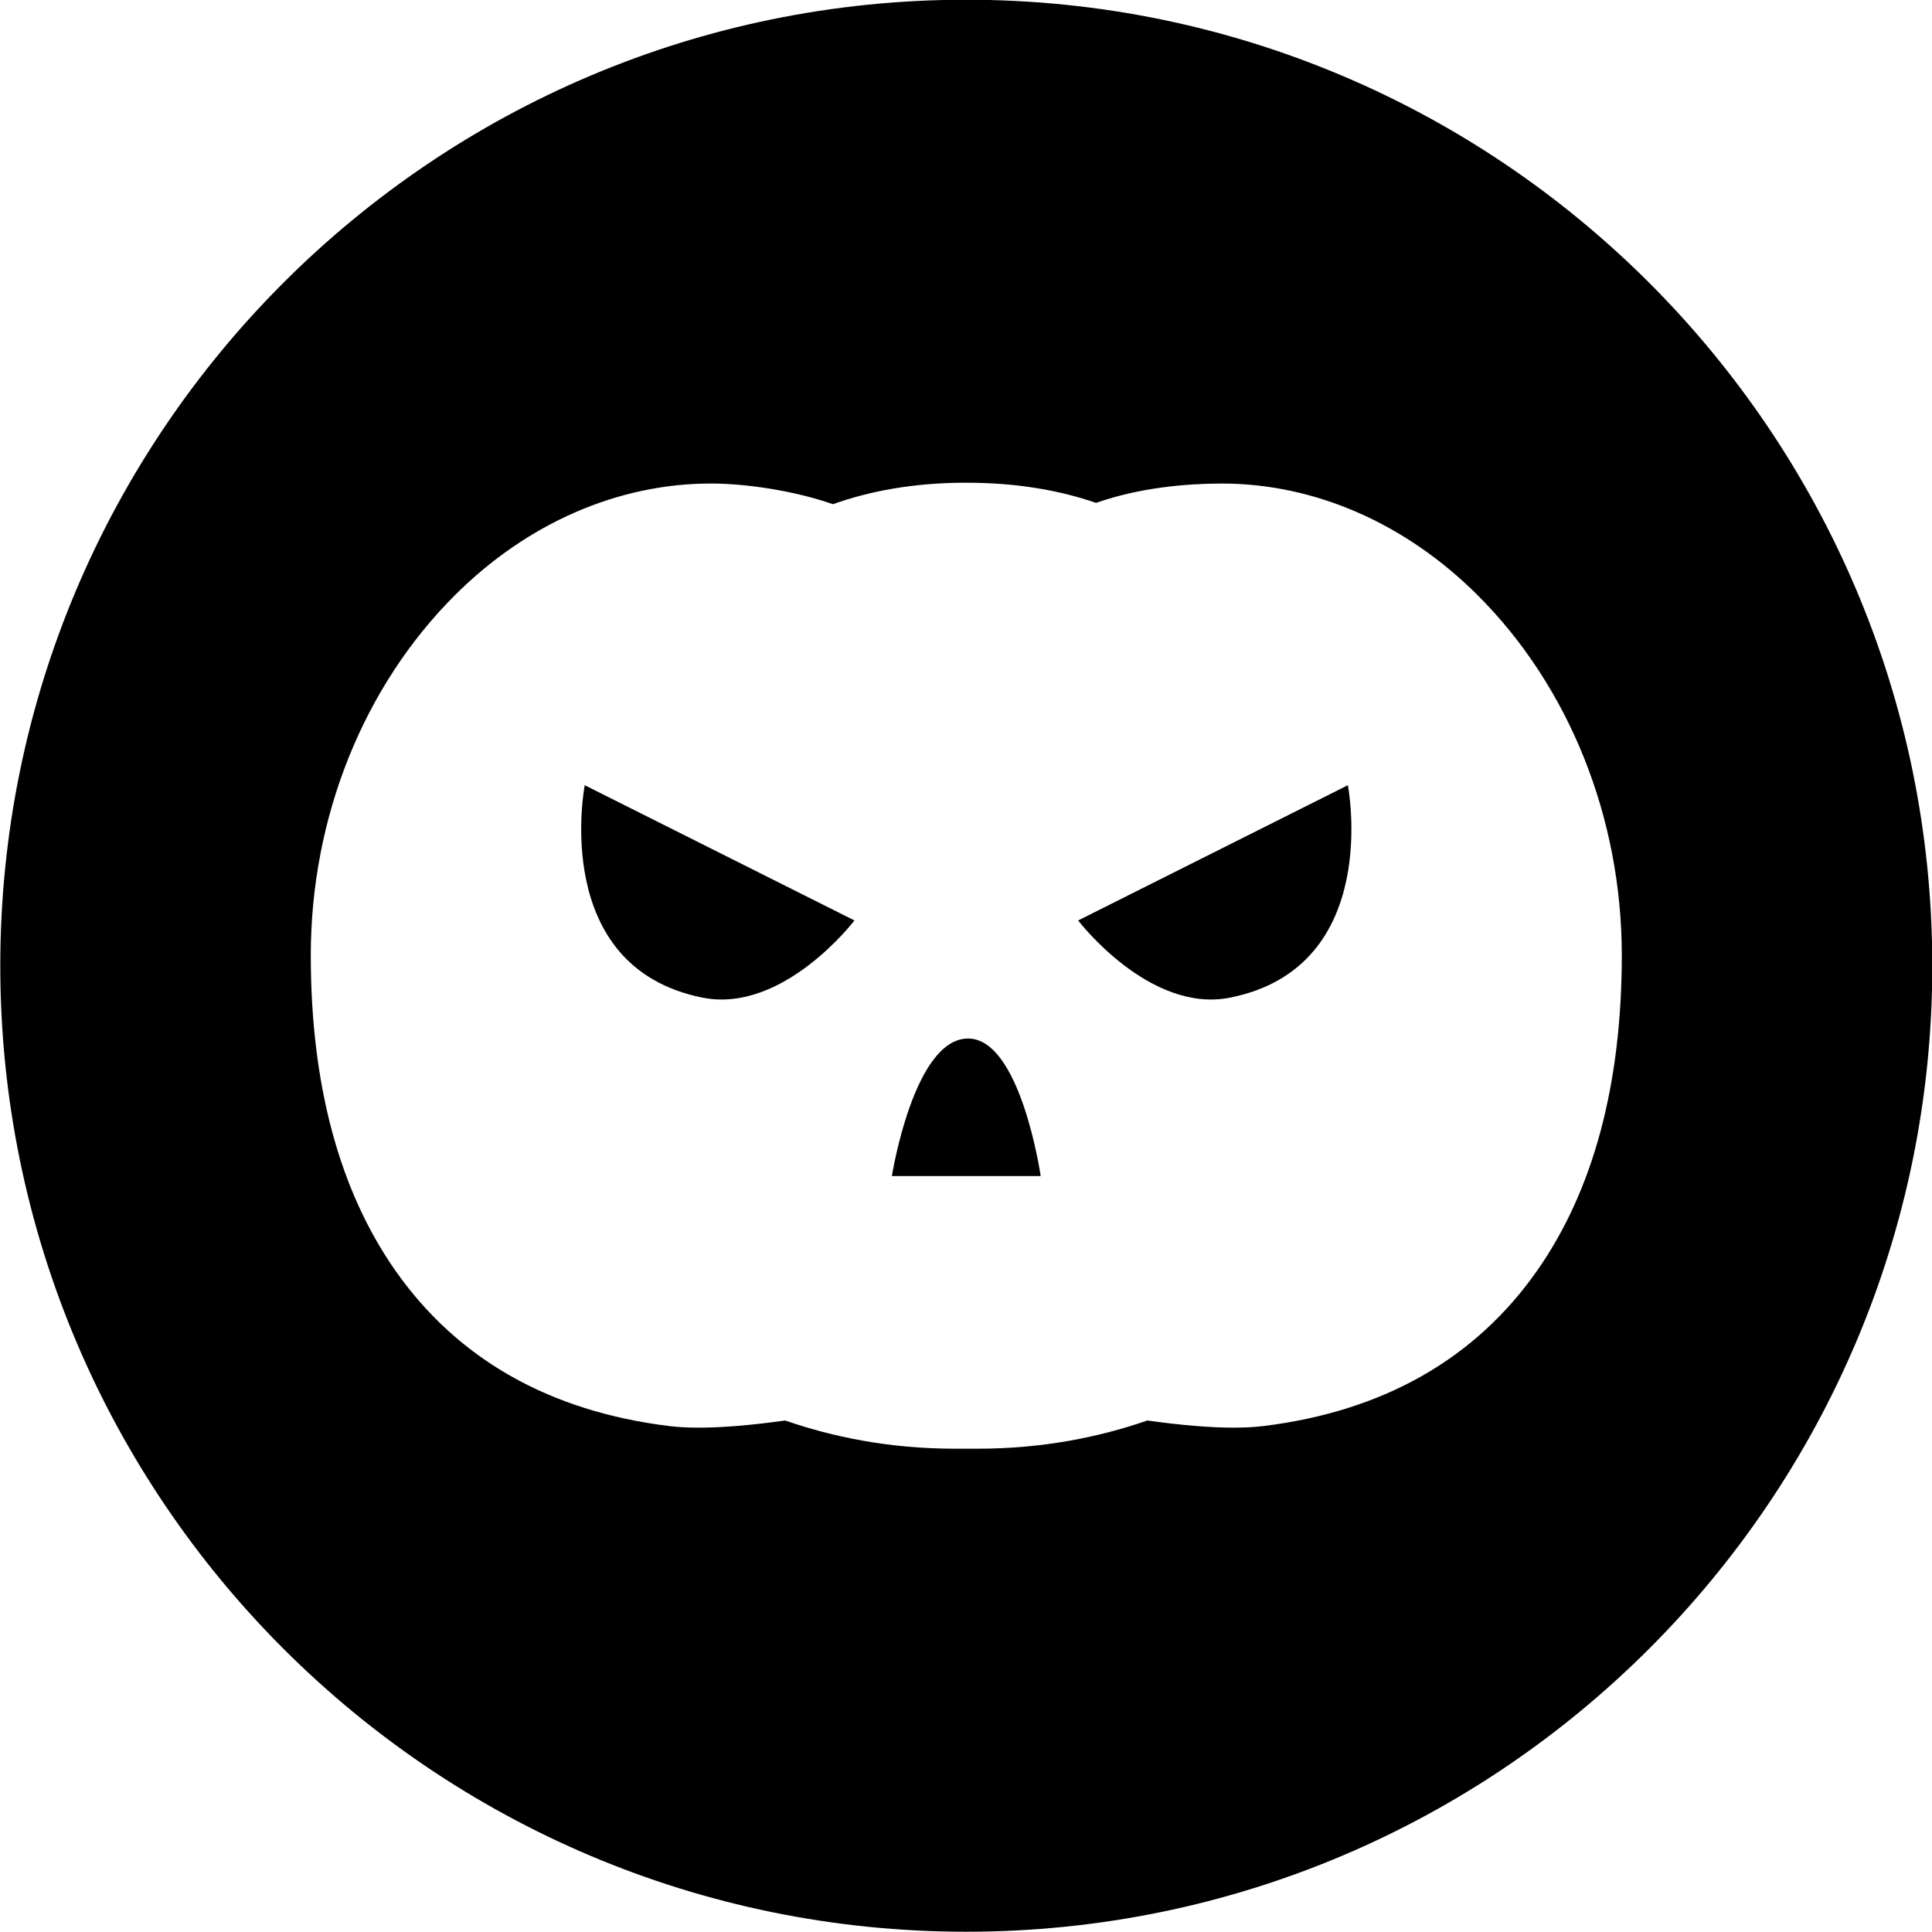
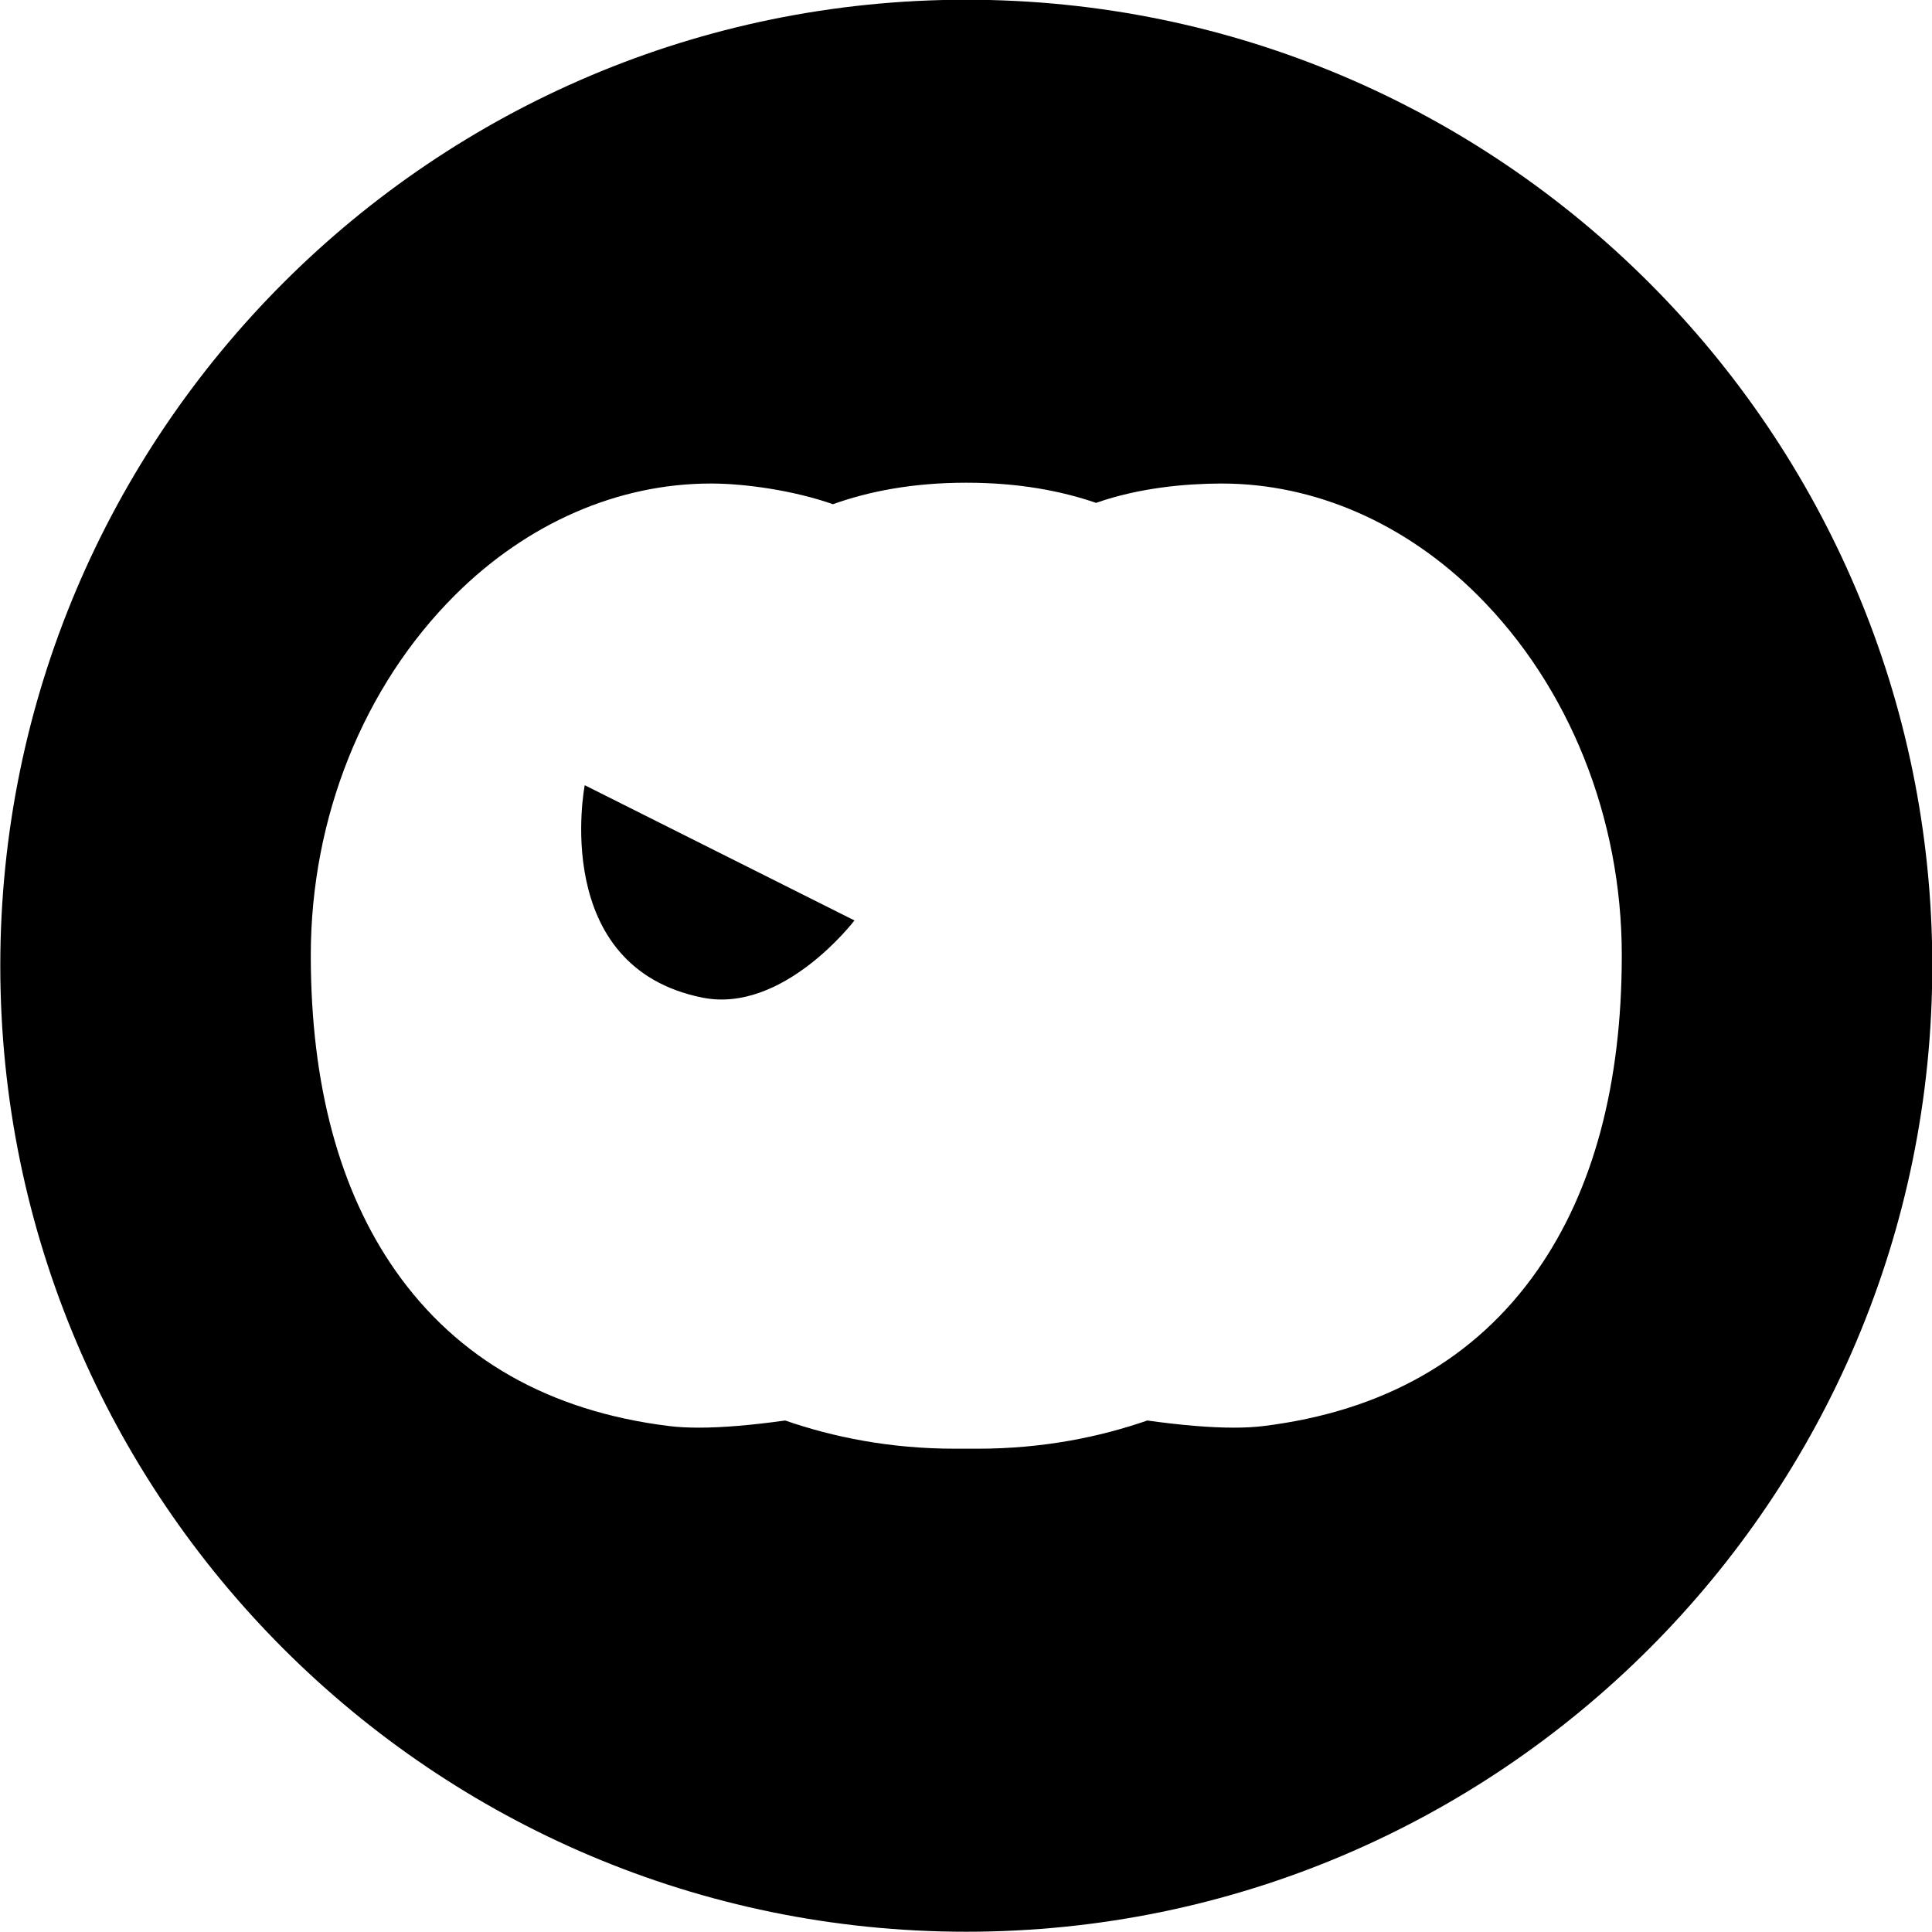
<svg xmlns="http://www.w3.org/2000/svg" width="100%" height="100%" viewBox="0 0 24 24" version="1.1" xml:space="preserve" style="fill-rule:evenodd;clip-rule:evenodd;stroke-linejoin:round;stroke-miterlimit:2;">
  <g transform="matrix(0.03,0,0,0.03,0,0)">
    <g>
      <g>
        <path d="M290.9,413.1C324.37,419.79 353.81,381.14 353.81,381.14L242.13,325.14C242.12,325.14 227.45,400.42 290.9,413.1Z" />
-         <path d="M400.87,430.03C378.33,430.03 369.31,486.97 369.31,486.97L430.92,486.97C430.93,486.97 422.67,430.03 400.87,430.03Z" />
        <path d="M400.12,-0.11C179.35,-0.11 0.12,179.13 0.12,399.89C0.12,620.66 179.35,799.89 400.12,799.89C620.88,799.89 800.12,620.66 800.12,399.89C800.12,179.13 620.89,-0.11 400.12,-0.11ZM636.49,526.15C610.85,562.75 572.71,584.4 523.14,590.5C519.55,590.94 515.45,591.16 510.85,591.16C501.13,591.16 489.14,590.16 475.08,588.2C455.35,595.04 431.84,599.88 404.78,599.88L395.45,599.88C368.38,599.88 344.86,595.04 325.14,588.2C311.08,590.16 299.1,591.16 289.38,591.16C284.78,591.16 280.68,590.94 277.09,590.5C227.52,584.4 189.39,562.75 163.74,526.15C140.48,492.95 128.69,449.03 128.69,395.59C128.69,338.59 150.48,284.2 188.47,246.36C218.36,216.59 255.93,200.22 294.31,200.22L294.86,200.22C308.52,200.27 328.41,203.01 344.91,208.78C359.65,203.5 377.83,199.88 400.03,199.88L400.22,199.88C421.67,199.88 439.38,203.24 453.86,208.23C472.08,201.83 491.4,200.28 505.37,200.22L505.92,200.22C544.3,200.22 581.86,216.59 611.76,246.36C649.75,284.2 671.55,338.59 671.55,395.59C671.54,449.03 659.75,492.96 636.49,526.15Z" />
-         <path d="M446.44,381.14C446.44,381.14 475.88,419.78 509.35,413.1C572.79,400.43 558.12,325.14 558.12,325.14L446.44,381.14Z" />
      </g>
    </g>
  </g>
</svg>